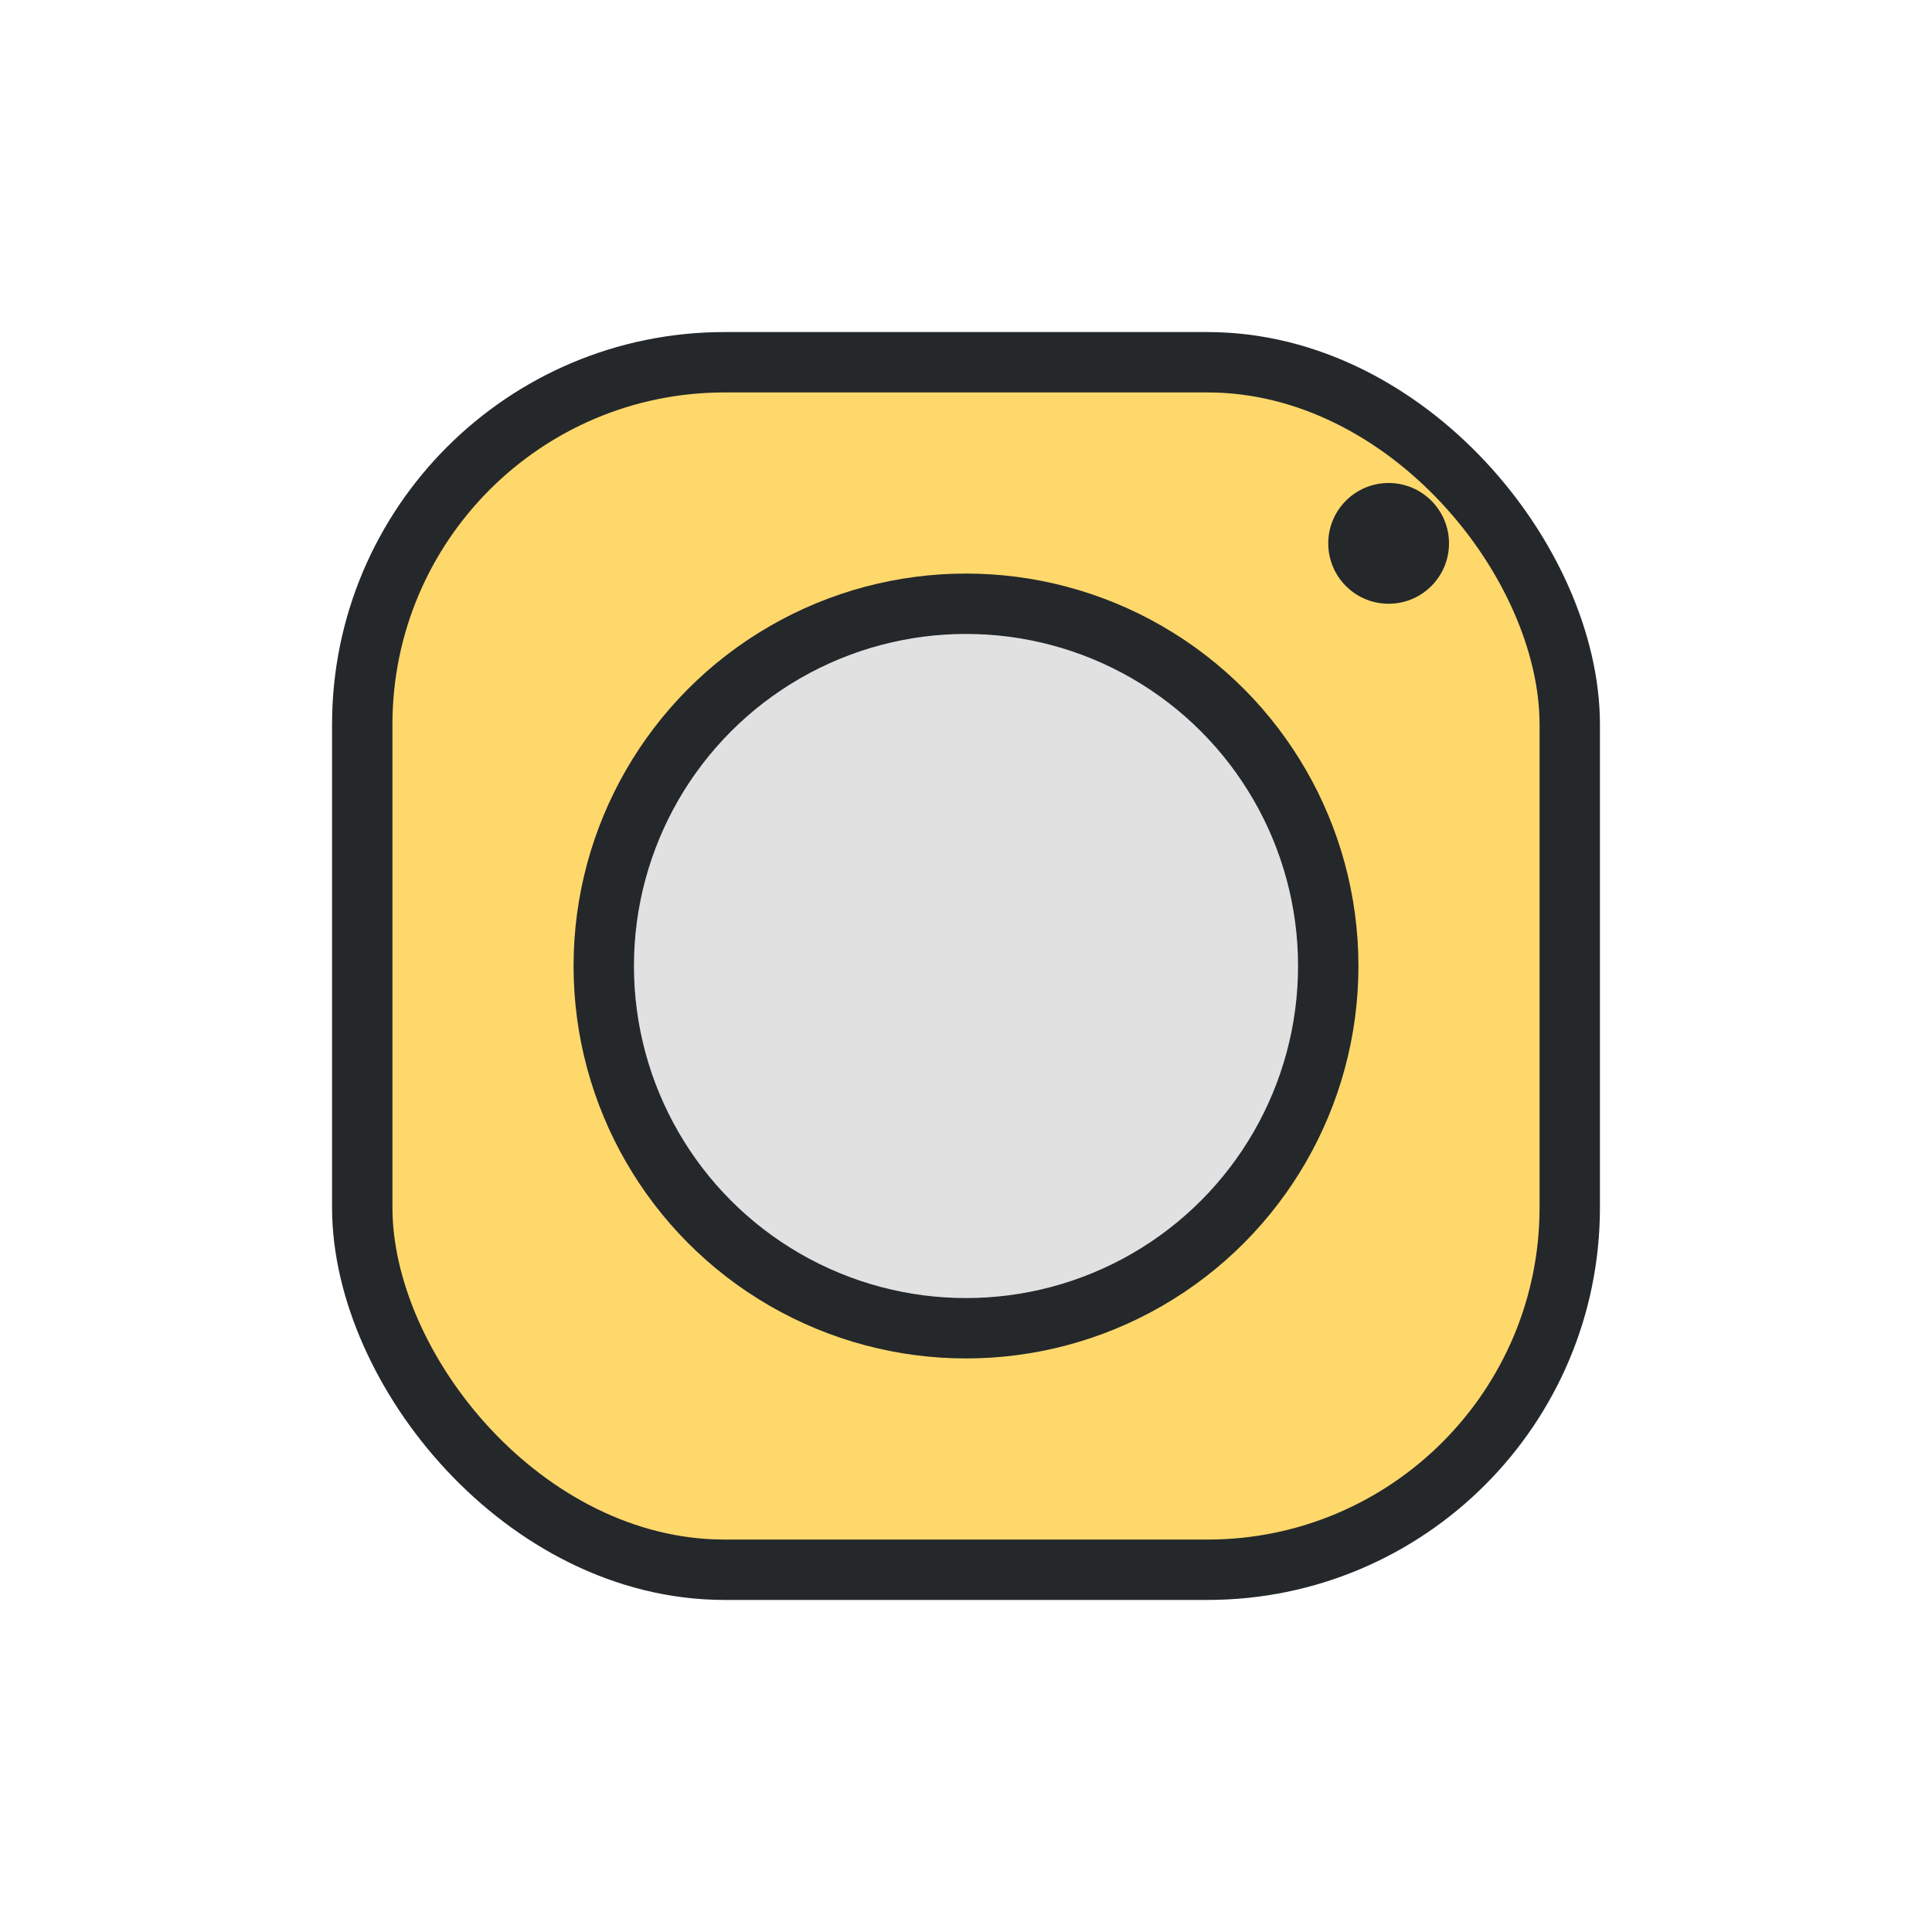
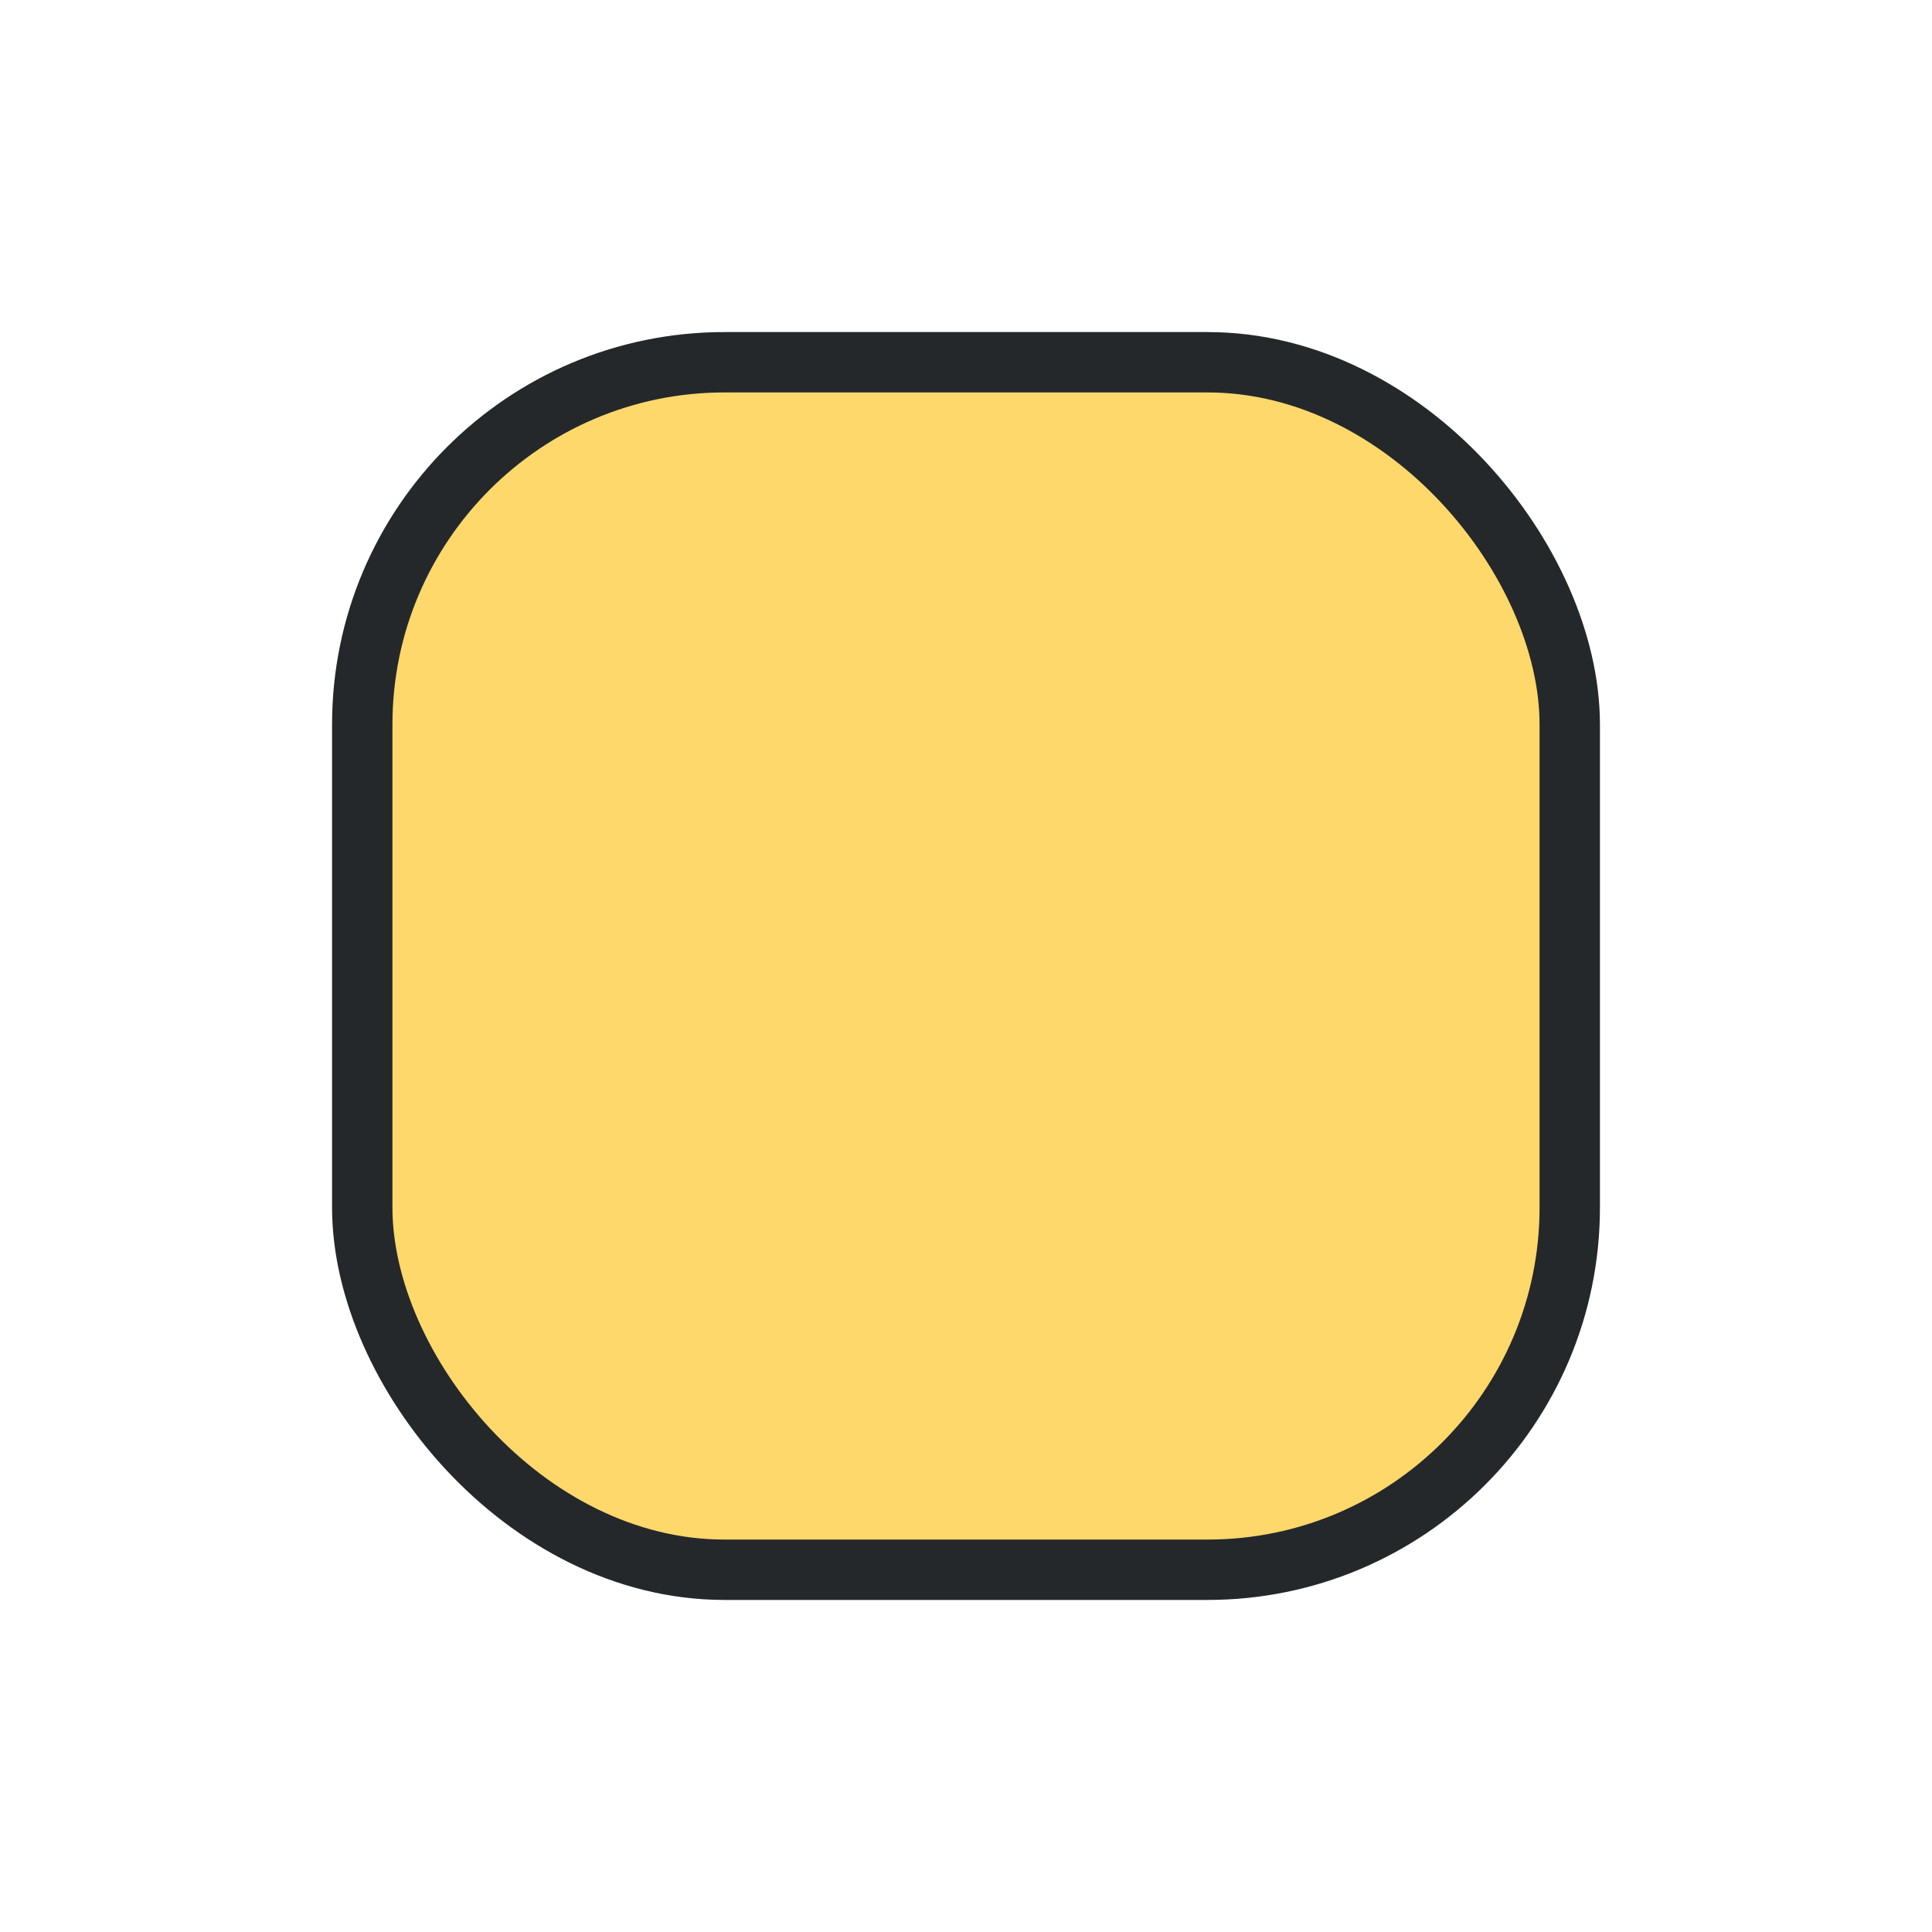
<svg xmlns="http://www.w3.org/2000/svg" width="32" height="32" viewBox="0 0 32 32">
  <rect x="6" y="6" width="20" height="20" rx="6" fill="#FFD86B" stroke="#24282B" stroke-width="1" />
-   <circle cx="16" cy="16" r="6" fill="#E1E1E1" stroke="#24282B" stroke-width="1" />
-   <circle cx="23" cy="9" r="1" fill="#24282B" />
</svg>